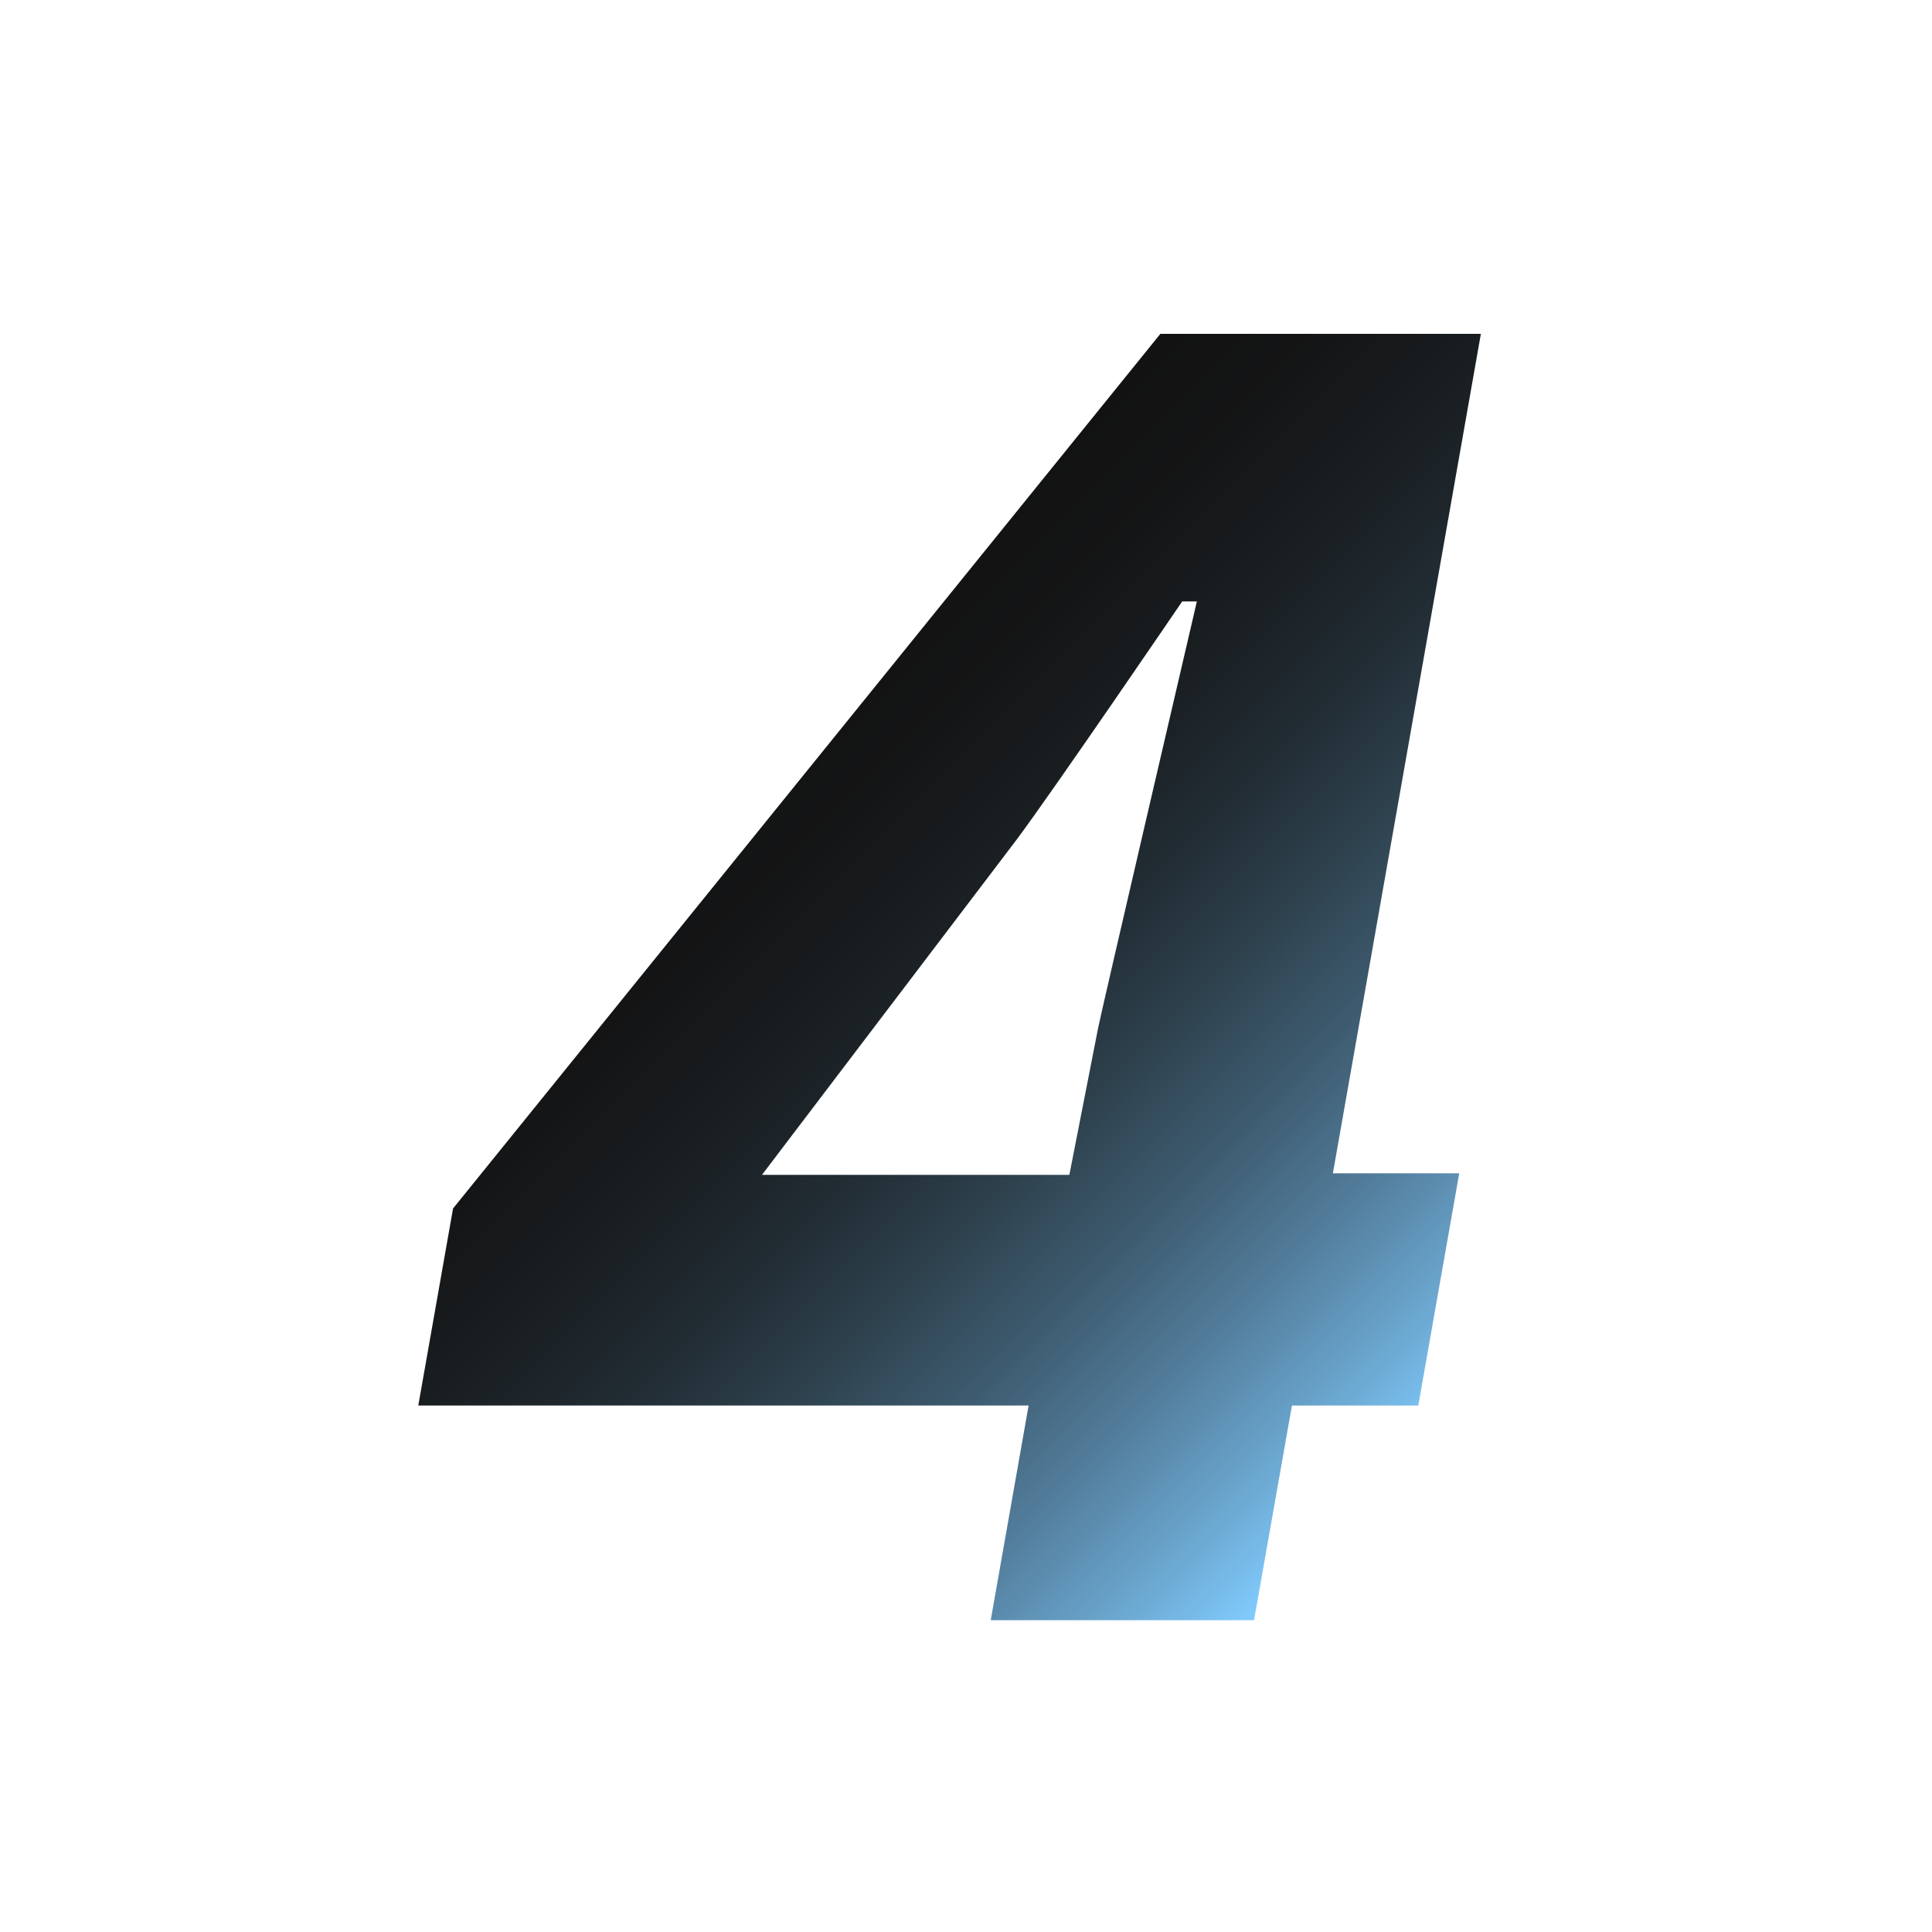
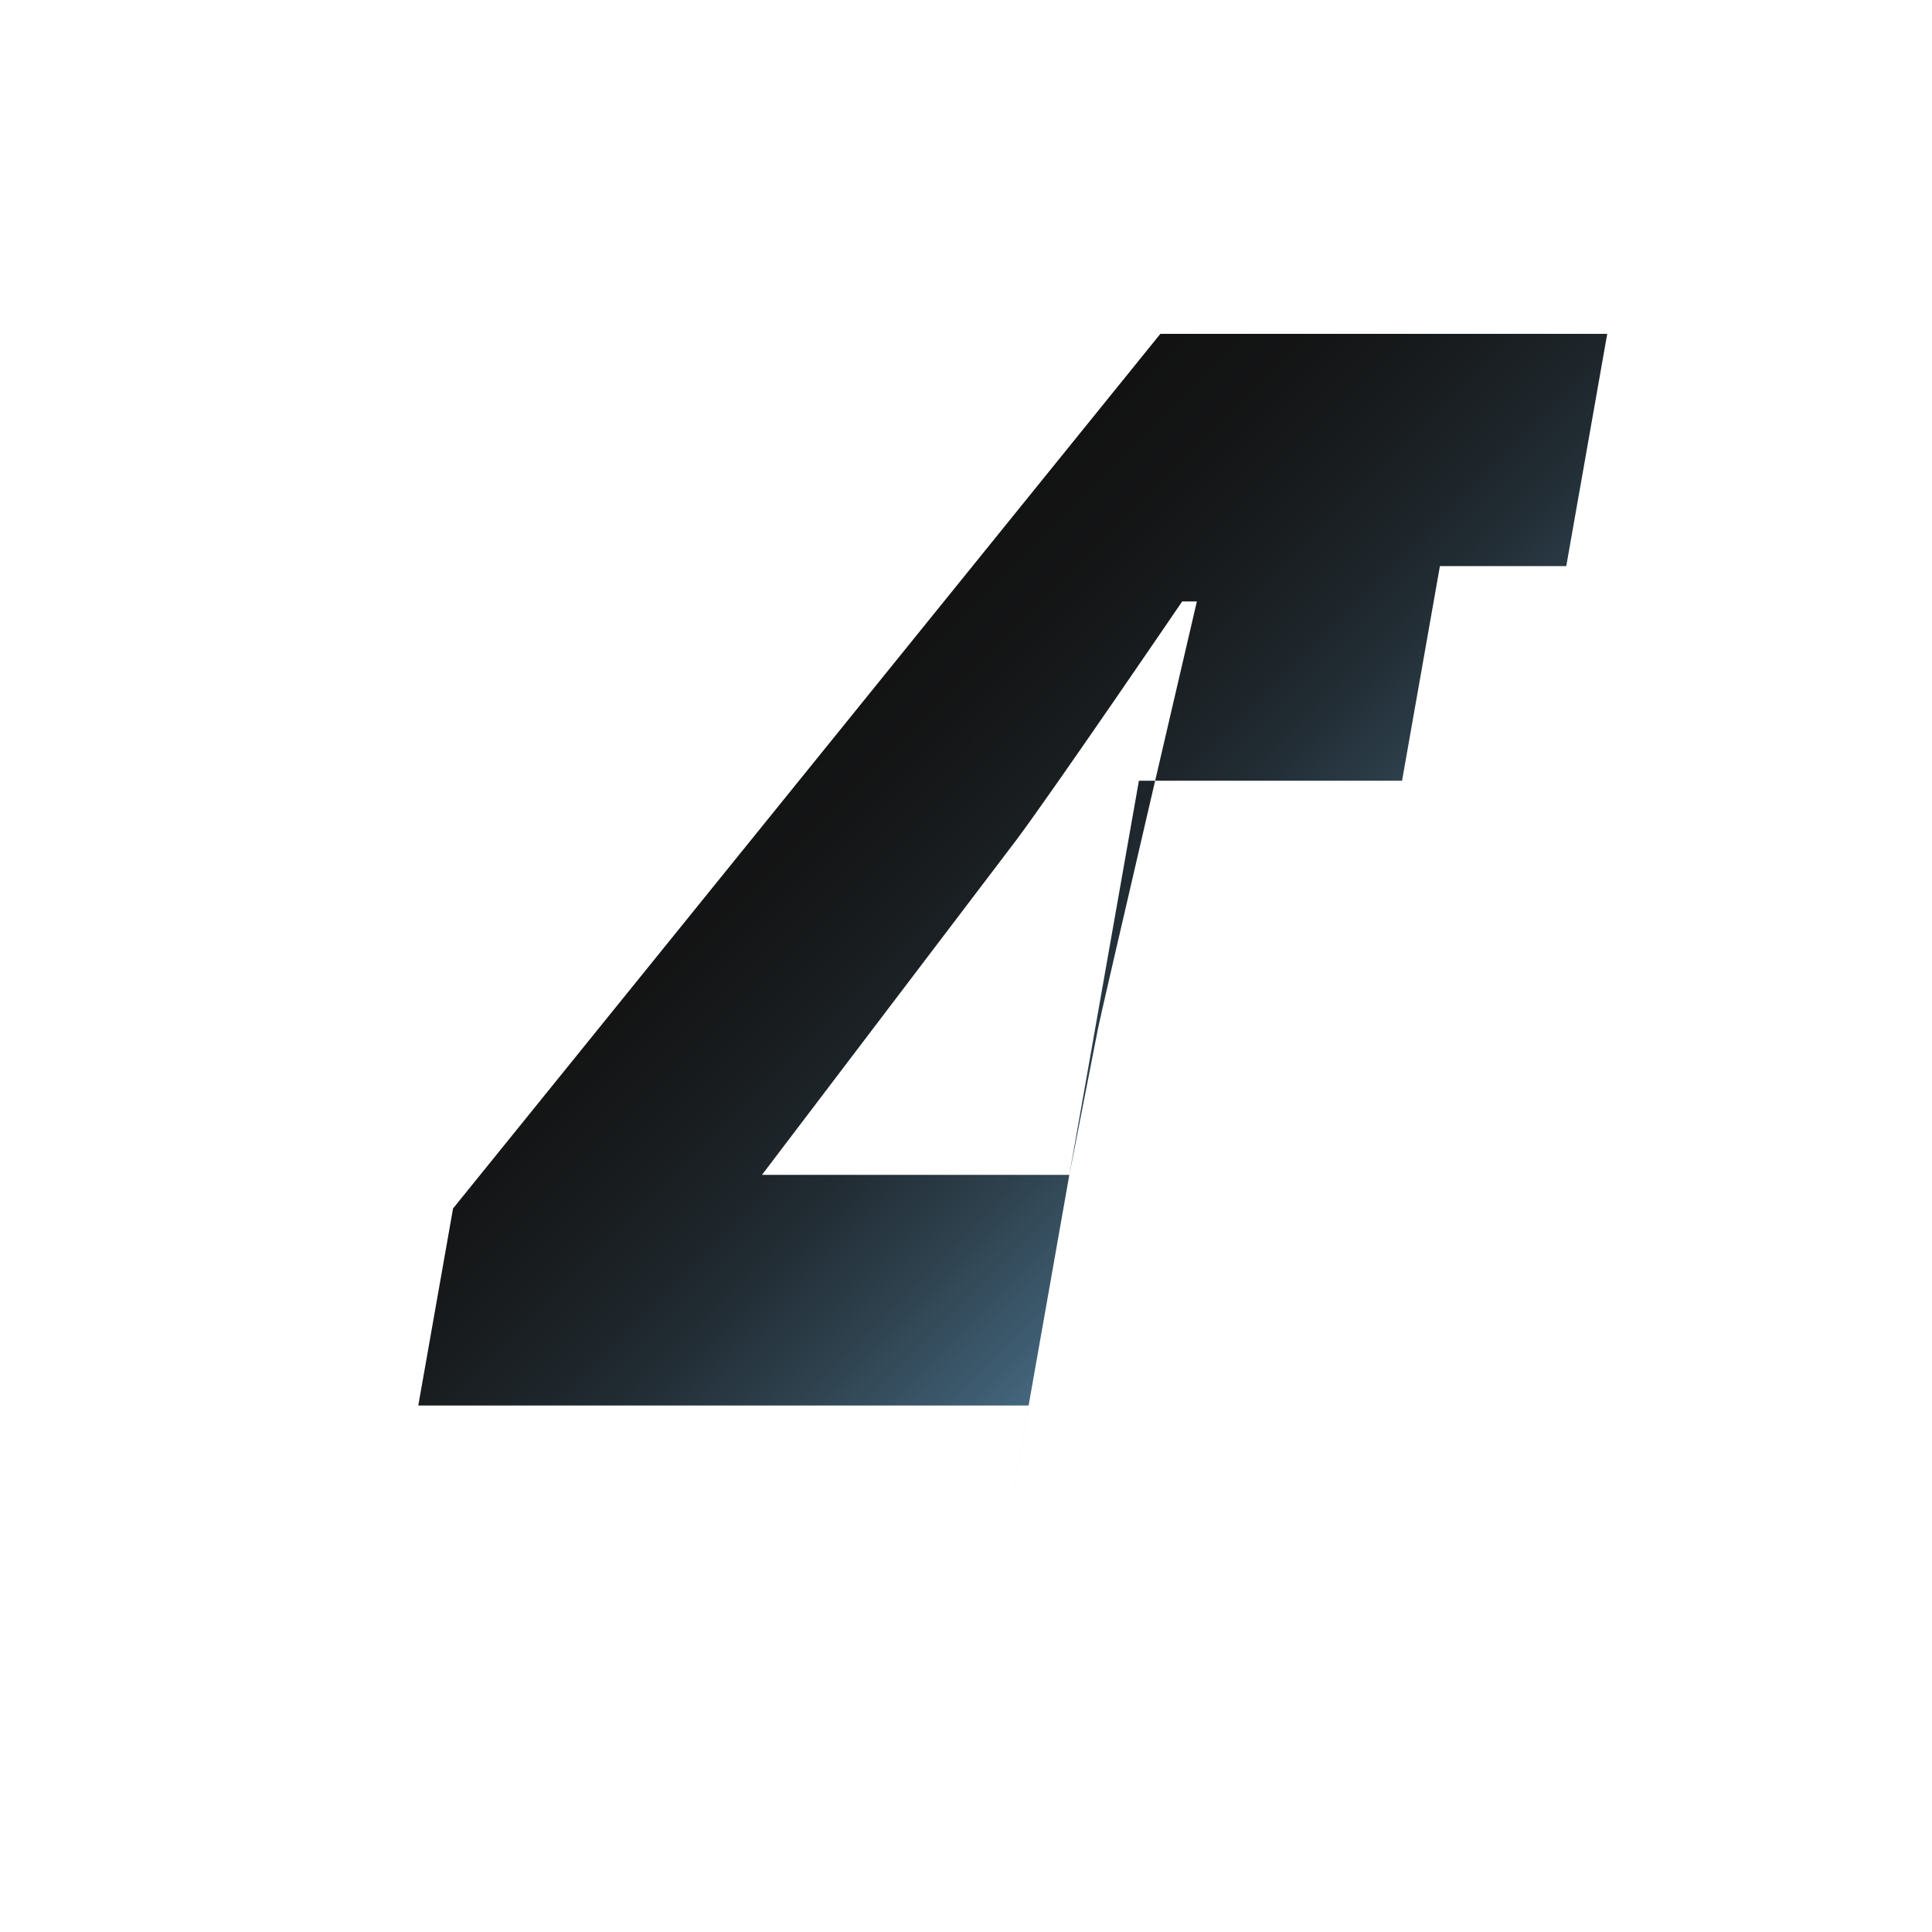
<svg xmlns="http://www.w3.org/2000/svg" id="_レイヤー_3" data-name="レイヤー_3" version="1.1" viewBox="0 0 100 100">
  <defs>
    <style>
      .st0 {
        fill: url(#_名称未設定グラデーション_33);
      }
    </style>
    <linearGradient id="_名称未設定グラデーション_33" data-name="名称未設定グラデーション 33" x1="76.45" y1="72.32" x2="40.74" y2="36.6" gradientUnits="userSpaceOnUse">
      <stop offset="0" stop-color="#7fcbff" stop-opacity=".98" />
      <stop offset=".1" stop-color="#67a5cf" stop-opacity=".97" />
      <stop offset=".23" stop-color="#4c7999" stop-opacity=".96" />
      <stop offset=".36" stop-color="#34546a" stop-opacity=".95" />
      <stop offset=".49" stop-color="#213643" stop-opacity=".94" />
      <stop offset=".62" stop-color="#131e26" stop-opacity=".94" />
      <stop offset=".75" stop-color="#080d10" stop-opacity=".93" />
      <stop offset=".88" stop-color="#020304" stop-opacity=".93" />
      <stop offset="1" stop-color="#000" stop-opacity=".93" />
    </linearGradient>
  </defs>
-   <path class="st0" d="M51.28,83.86l1.96-11.11h-31.59l1.8-10.2L60.06,17.28h16.59l-7.66,43.45h6.54l-2.12,12.02h-6.54l-1.96,11.11h-13.62ZM56.84,53.2c.09-.53,5.11-22.07,5.11-22.07h-.76s-6.58,9.66-8.57,12.33l-13.18,17.35h15.91l1.49-7.61Z" />
+   <path class="st0" d="M51.28,83.86l1.96-11.11h-31.59l1.8-10.2L60.06,17.28h16.59h6.54l-2.12,12.02h-6.54l-1.96,11.11h-13.62ZM56.84,53.2c.09-.53,5.11-22.07,5.11-22.07h-.76s-6.58,9.66-8.57,12.33l-13.18,17.35h15.91l1.49-7.61Z" />
</svg>